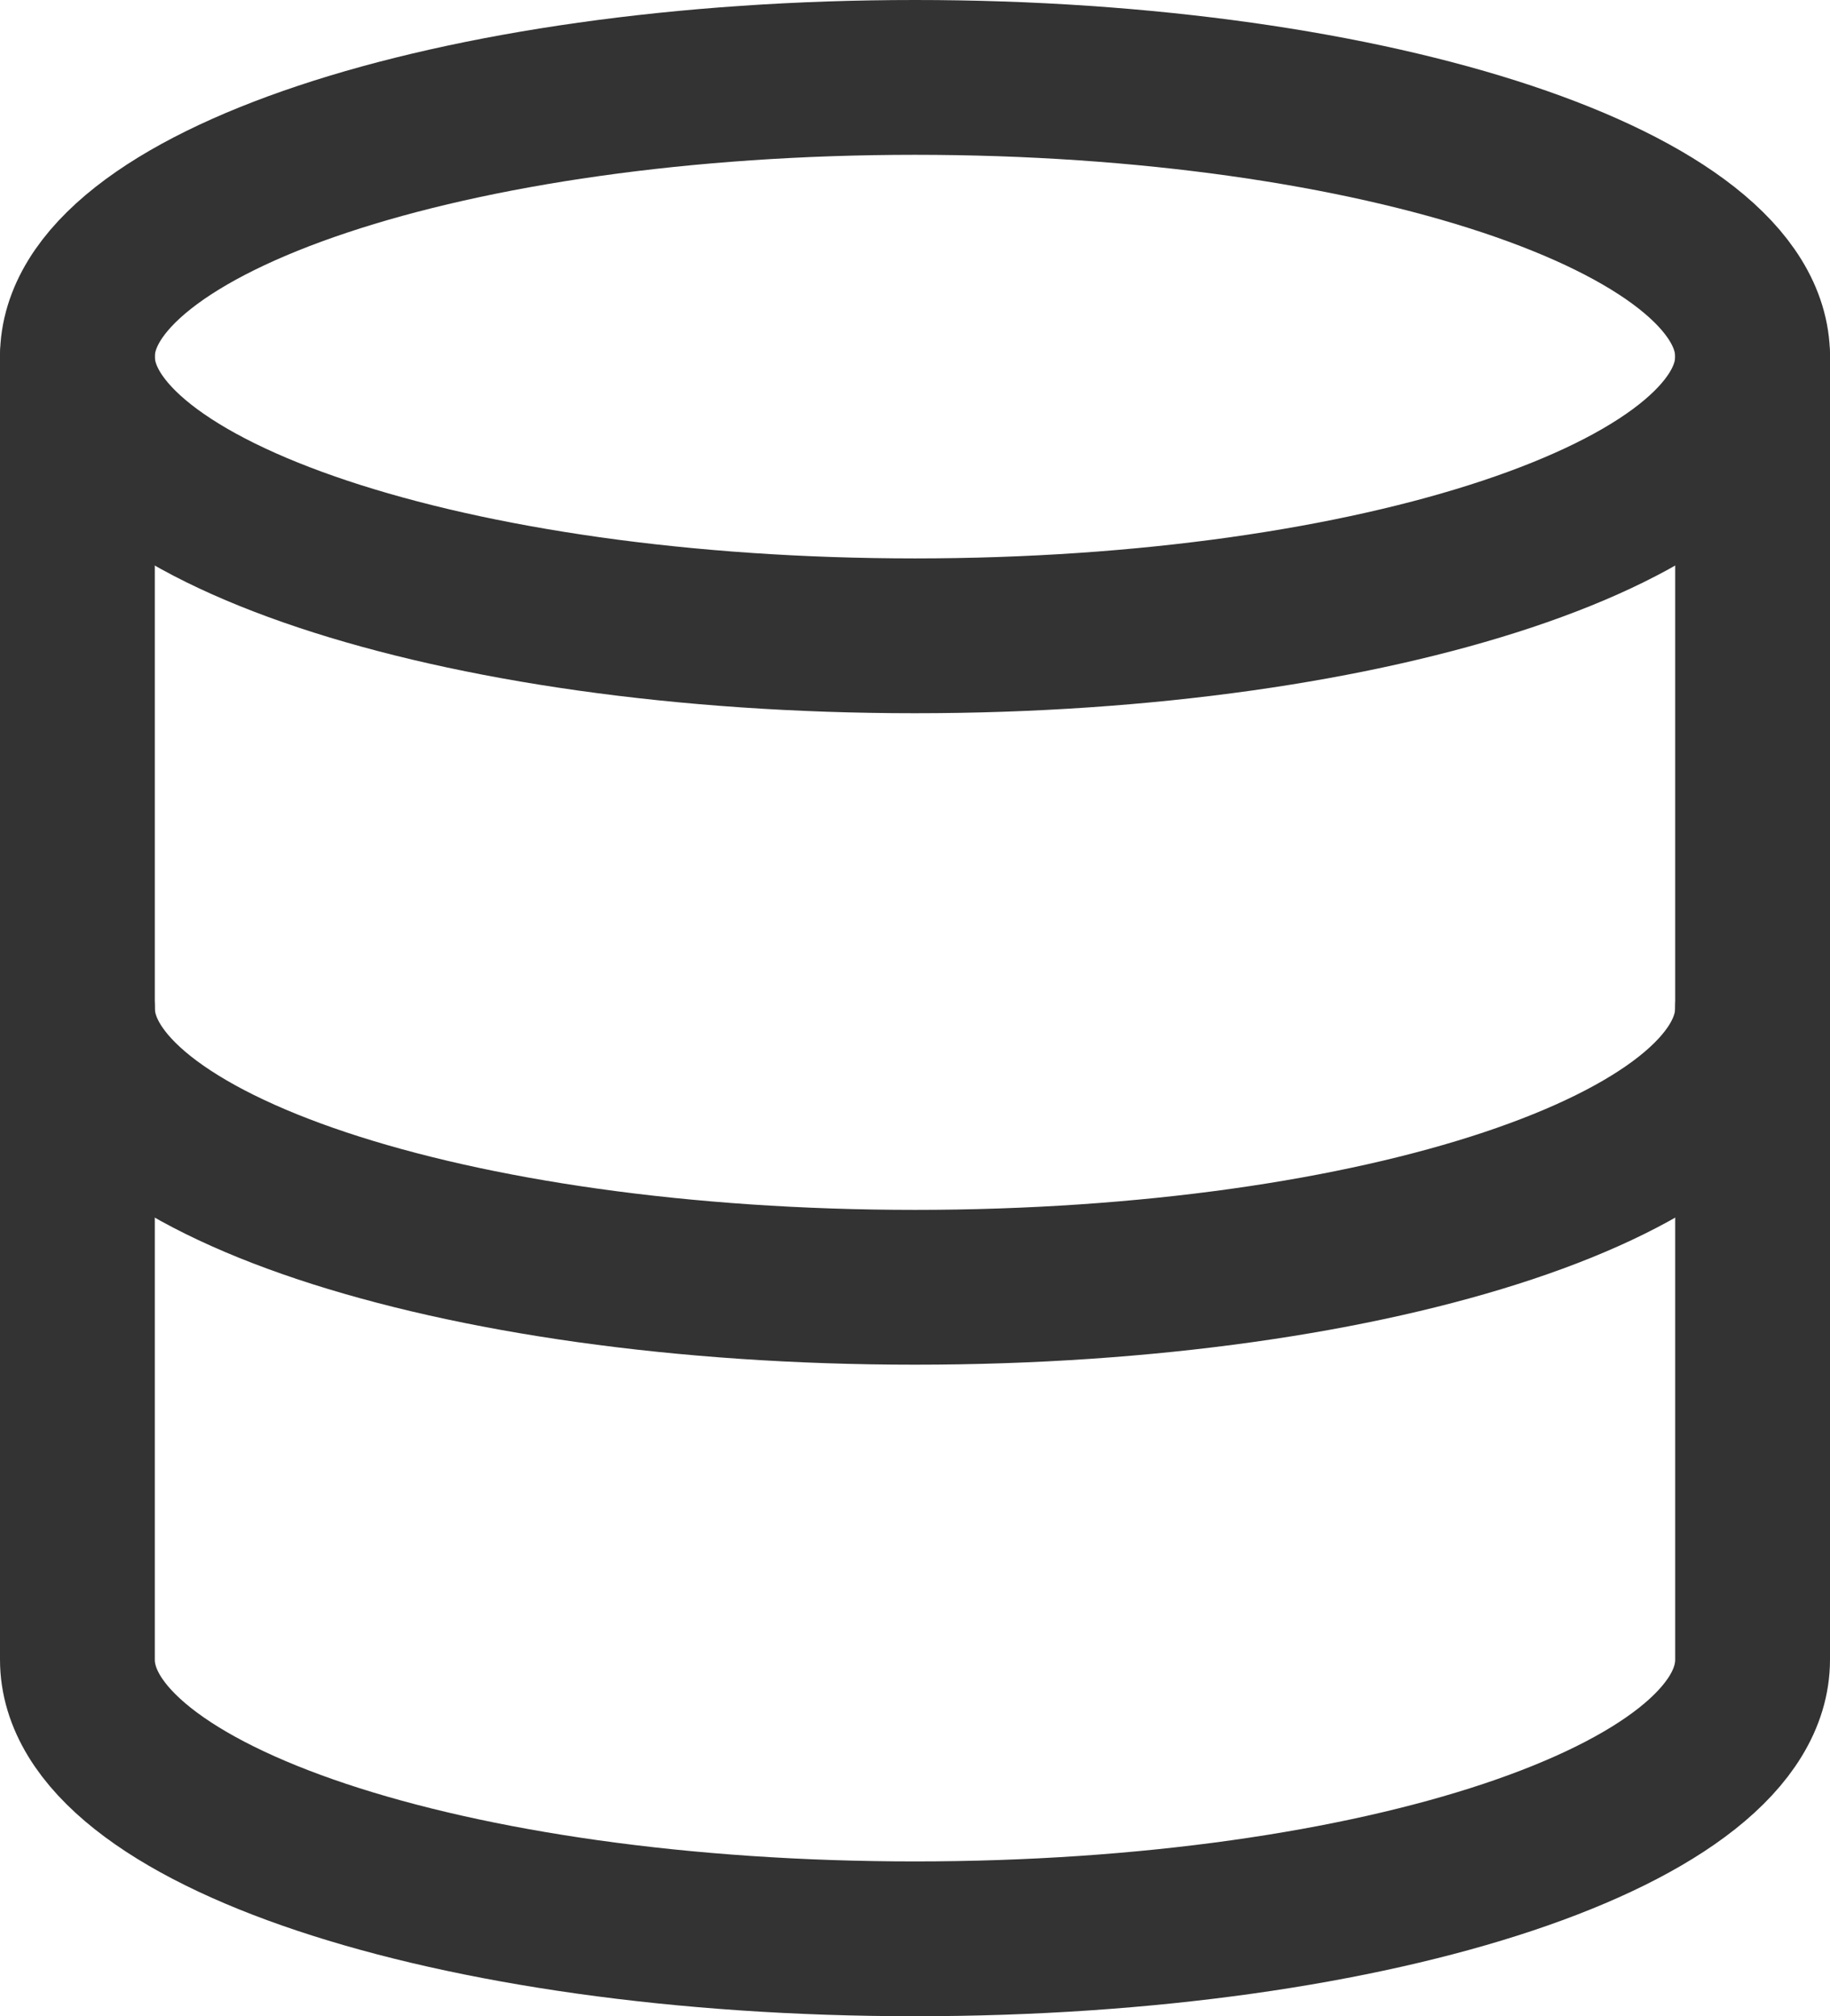
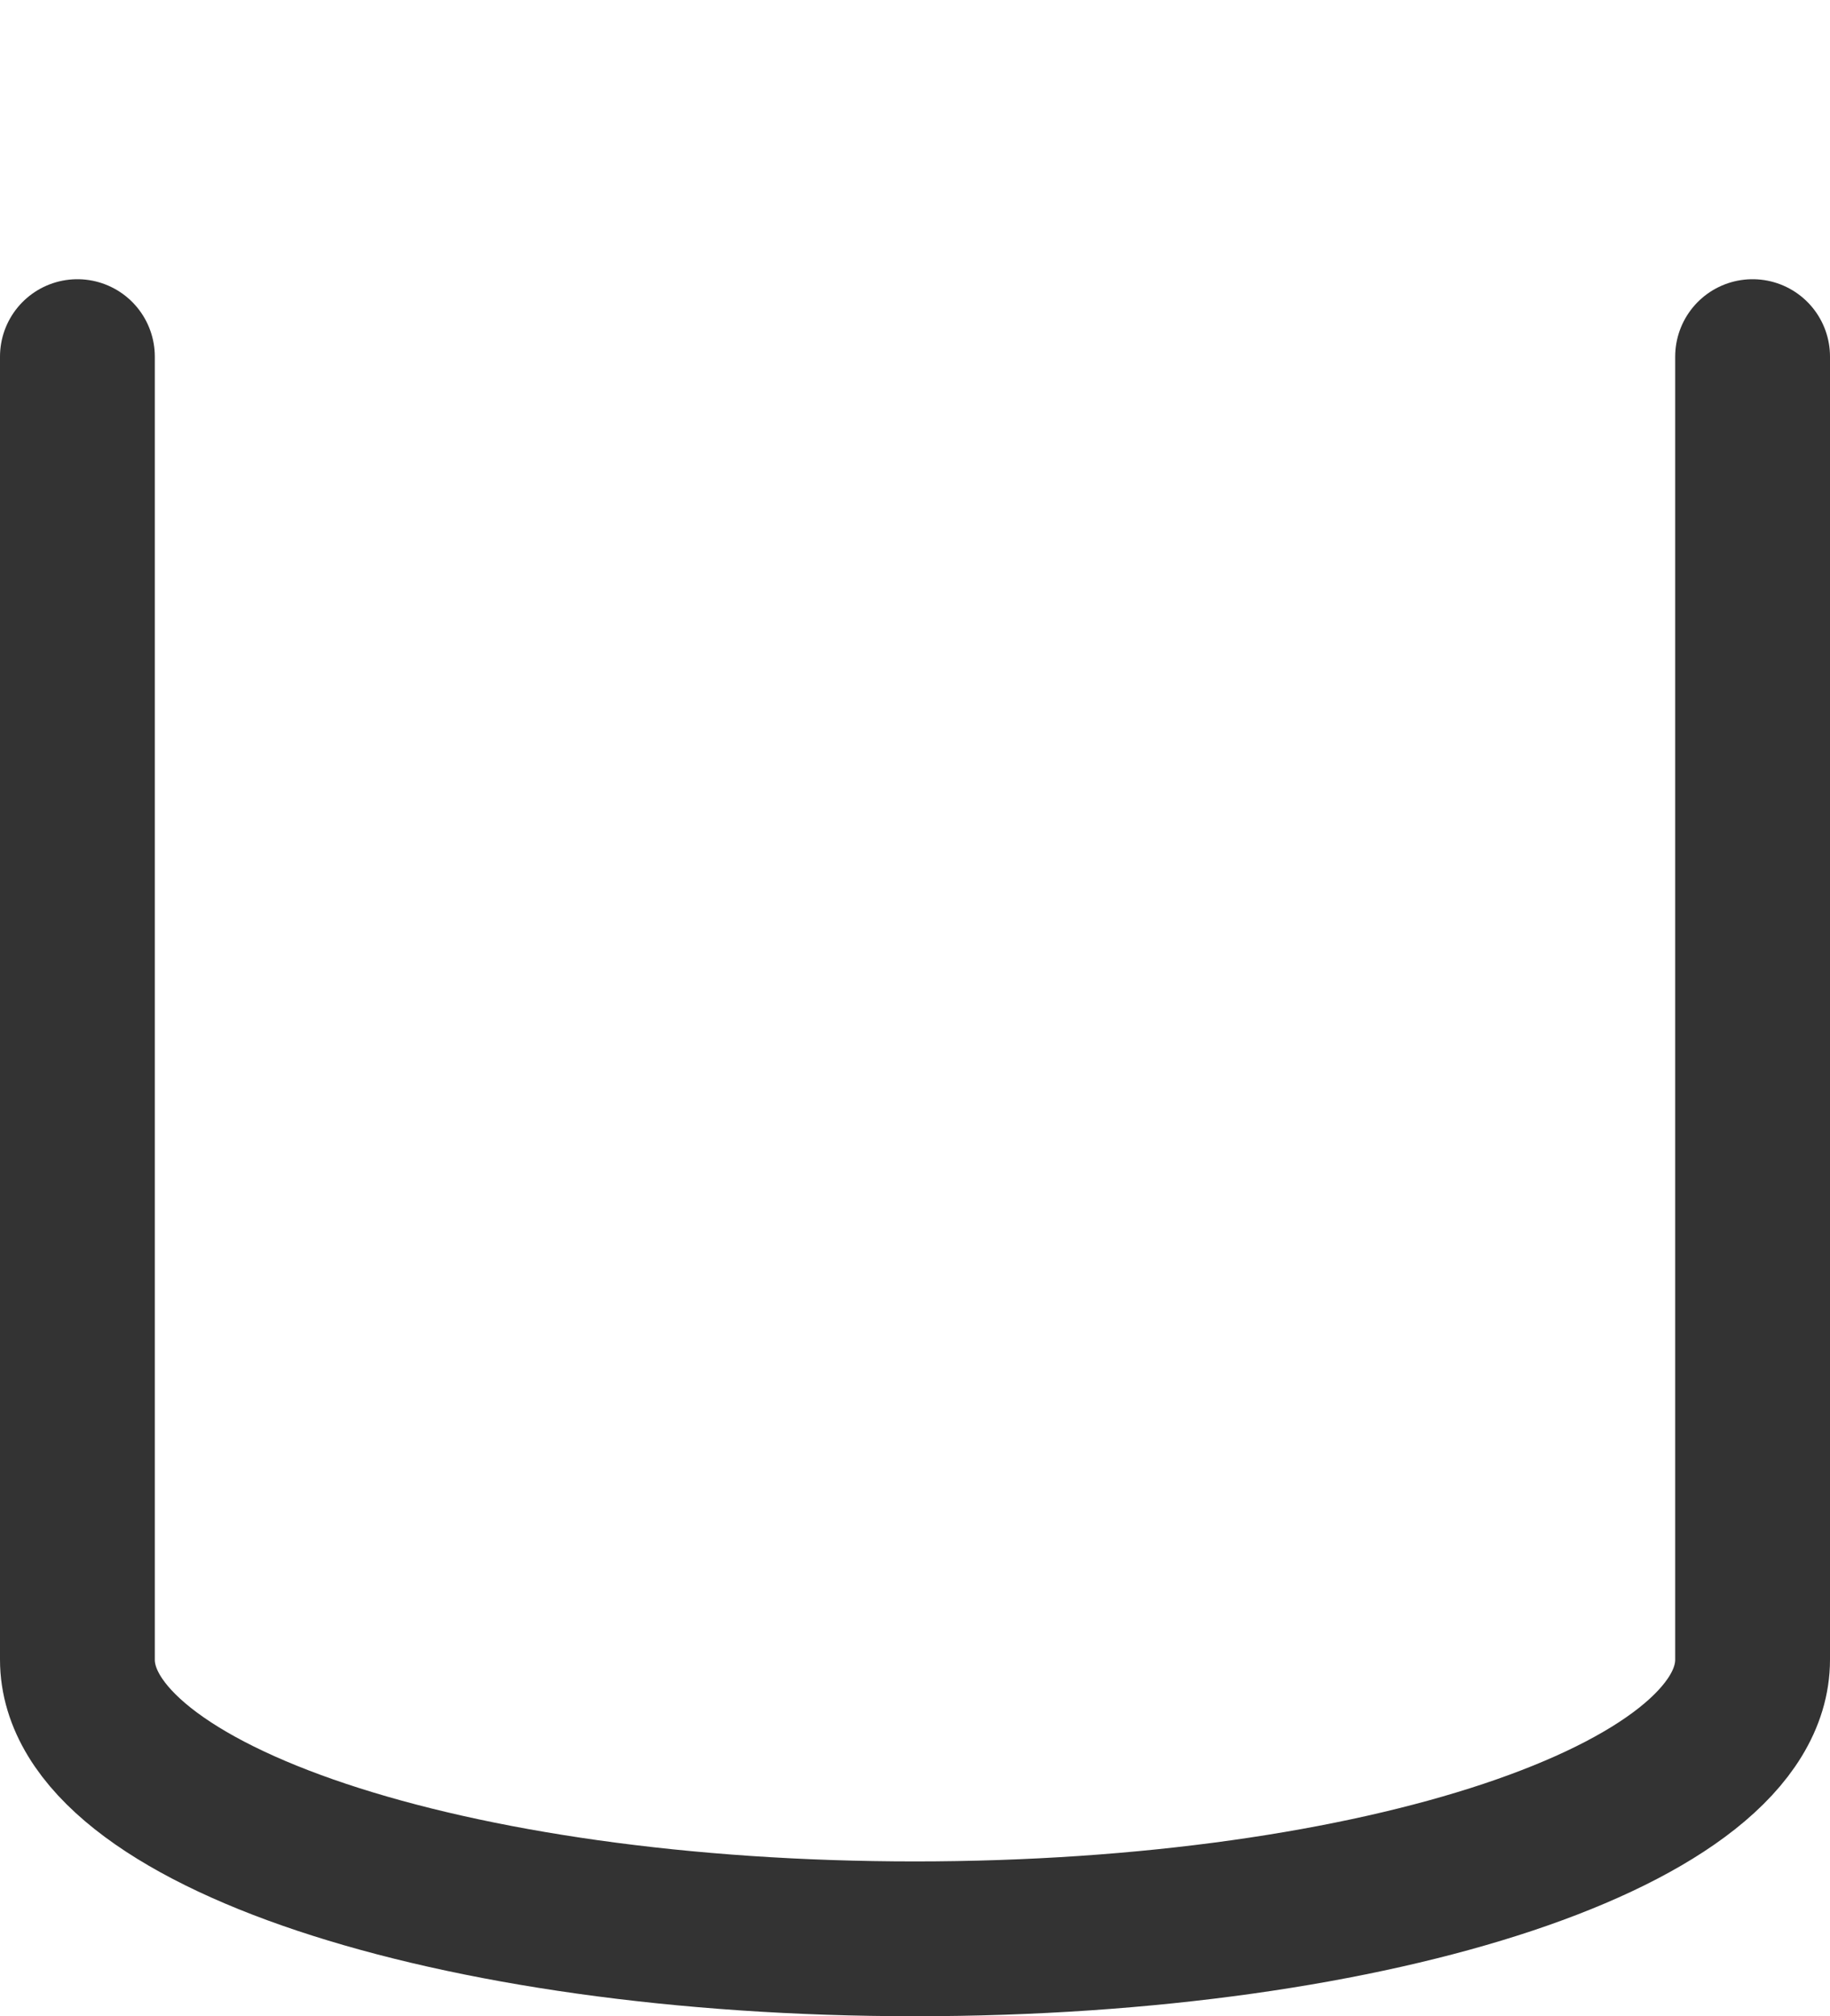
<svg xmlns="http://www.w3.org/2000/svg" width="23.642" height="26.047" viewBox="0 0 23.642 26.047">
  <g id="Icon_feather-database" data-name="Icon feather-database" transform="translate(1 1)">
-     <path id="Path_2518" data-name="Path 2518" d="M26.142,6.607c0,1.992-4.845,3.607-10.821,3.607S4.5,8.6,4.5,6.607,9.345,3,15.321,3,26.142,4.615,26.142,6.607Z" transform="translate(-4.5 -3)" fill="none" stroke="#333" stroke-linecap="round" stroke-linejoin="round" stroke-width="2" />
-     <path id="Path_2519" data-name="Path 2519" d="M26.142,18c0,2-4.809,3.607-10.821,3.607S4.5,20,4.5,18" transform="translate(-4.5 -5.977)" fill="none" stroke="#333" stroke-linecap="round" stroke-linejoin="round" stroke-width="2" />
    <path id="Path_2520" data-name="Path 2520" d="M4.5,7.5V24.333c0,2,4.809,3.607,10.821,3.607s10.821-1.611,10.821-3.607V7.5" transform="translate(-4.5 -3.893)" fill="none" stroke="#333" stroke-linecap="round" stroke-linejoin="round" stroke-width="2" />
  </g>
</svg>